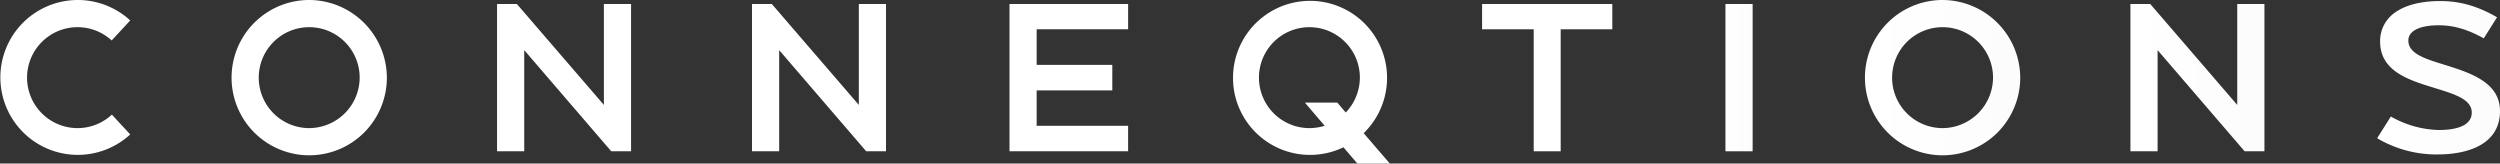
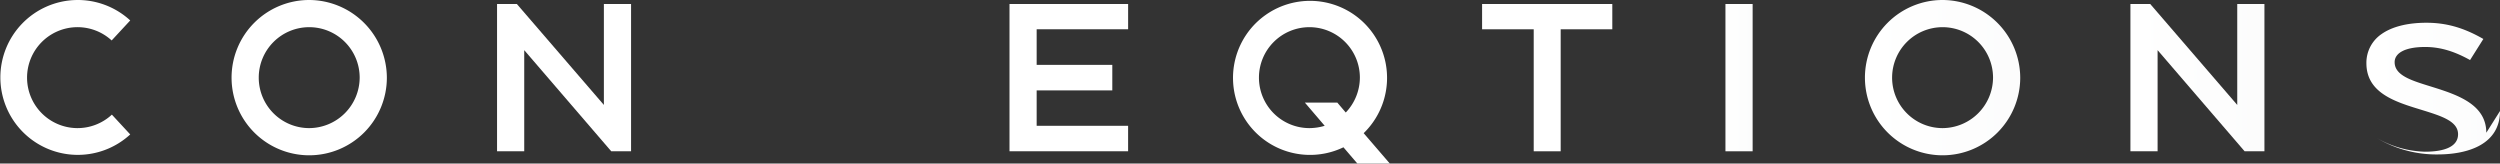
<svg xmlns="http://www.w3.org/2000/svg" width="794.951" height="51.993" viewBox="0 0 794.951 51.993">
  <rect x="0" y="0" width="794.951" height="51.993" fill="#333333" stroke="none" />
  <defs>
    <clipPath id="clip-path">
      <rect id="Rectangle_636" data-name="Rectangle 636" width="794.951" height="51.993" transform="translate(0 0)" fill="#fff" />
    </clipPath>
    <linearGradient id="linear-gradient" x1="22.278" y1="0.5" x2="0" y2="0.5" gradientUnits="objectBoundingBox">
      <stop offset="0" stop-color="#b8bcbf" />
      <stop offset="1" stop-color="#fff" />
    </linearGradient>
  </defs>
  <g id="Group_312" data-name="Group 312" transform="translate(0 0)">
    <g id="Group_269" data-name="Group 269" clip-path="url(#clip-path)">
      <path id="Path_1199" data-name="Path 1199" d="M41.407,42.747a24.623,24.623,0,1,1,0-36.248l-5.9,6.366a16.049,16.049,0,1,0,.067,23.584Z" fill="#fff" />
      <path id="Path_1200" data-name="Path 1200" d="M123.013,24.656A24.69,24.69,0,1,1,98.289,0a24.792,24.792,0,0,1,24.724,24.656m-8.643,0A16.047,16.047,0,1,0,98.289,40.737,16.127,16.127,0,0,0,114.37,24.656" fill="#fff" />
      <path id="Path_1201" data-name="Path 1201" d="M200.665,48.107h-6.3L166.695,15.946V48.107h-8.643V1.273h6.3l27.671,32.094V1.273h8.643Z" fill="#fff" />
-       <path id="Path_1202" data-name="Path 1202" d="M281.734,48.107h-6.3L247.764,15.946V48.107h-8.643V1.273h6.3l27.671,32.094V1.273h8.643Z" fill="#fff" />
      <path id="Path_1203" data-name="Path 1203" d="M329.638,9.313V20.636h24.053v8.108H329.638V40h29.078v8.107H321V1.273h37.721v8.04Z" fill="#fff" />
      <path id="Path_1204" data-name="Path 1204" d="M441.93,51.993H431.611l-4.422-5.159a24.493,24.493,0,1,1,6.432-4.49Zm-9.515-27.337a16.047,16.047,0,1,0-16.08,16.081A16.954,16.954,0,0,0,421.227,40l-6.3-7.371h10.318l2.681,3.15a16.174,16.174,0,0,0,4.488-11.123" fill="#fff" />
      <path id="Path_1205" data-name="Path 1205" d="M512.681,1.273v8.04H496.266V48.107H487.69V9.313H471.275V1.273Z" fill="#fff" />
      <g id="Group_313" data-name="Group 313">
        <rect id="Rectangle_635" data-name="Rectangle 635" width="8.644" height="46.834" transform="translate(548.659 1.273)" fill="url(#linear-gradient)" />
        <path id="Path_1206" data-name="Path 1206" d="M642.392,24.656A24.69,24.69,0,1,1,617.668,0a24.792,24.792,0,0,1,24.724,24.656m-8.644,0a16.047,16.047,0,1,0-16.08,16.081,16.127,16.127,0,0,0,16.08-16.081" fill="url(#linear-gradient)" />
        <path id="Path_1207" data-name="Path 1207" d="M720.045,48.107h-6.3L686.075,15.946V48.107h-8.643V1.273h6.3L711.4,33.367V1.273h8.644Z" fill="url(#linear-gradient)" />
-         <path id="Path_1208" data-name="Path 1208" d="M794.951,35.31c0,10.385-9.782,13.8-19.9,13.8a36.94,36.94,0,0,1-19.164-5.159l4.356-6.9a32.381,32.381,0,0,0,15.143,4.288c6.431,0,10.585-1.675,10.585-5.561,0-4.288-5.7-5.9-11.926-7.839-8.107-2.479-17.219-5.293-17.219-14.74a11.013,11.013,0,0,1,4.689-9.18c3.351-2.412,8.309-3.685,14.407-3.685,6.364,0,11.925,1.608,18.09,5.16l-4.221,6.7c-4.824-2.68-9.314-4.155-14.272-4.155-6.566,0-9.715,2.011-9.715,4.825,0,4.422,5.829,5.963,12.261,7.973,7.906,2.479,16.885,5.561,16.885,14.472" fill="url(#linear-gradient)" />
+         <path id="Path_1208" data-name="Path 1208" d="M794.951,35.31c0,10.385-9.782,13.8-19.9,13.8a36.94,36.94,0,0,1-19.164-5.159a32.381,32.381,0,0,0,15.143,4.288c6.431,0,10.585-1.675,10.585-5.561,0-4.288-5.7-5.9-11.926-7.839-8.107-2.479-17.219-5.293-17.219-14.74a11.013,11.013,0,0,1,4.689-9.18c3.351-2.412,8.309-3.685,14.407-3.685,6.364,0,11.925,1.608,18.09,5.16l-4.221,6.7c-4.824-2.68-9.314-4.155-14.272-4.155-6.566,0-9.715,2.011-9.715,4.825,0,4.422,5.829,5.963,12.261,7.973,7.906,2.479,16.885,5.561,16.885,14.472" fill="url(#linear-gradient)" />
      </g>
    </g>
  </g>
</svg>